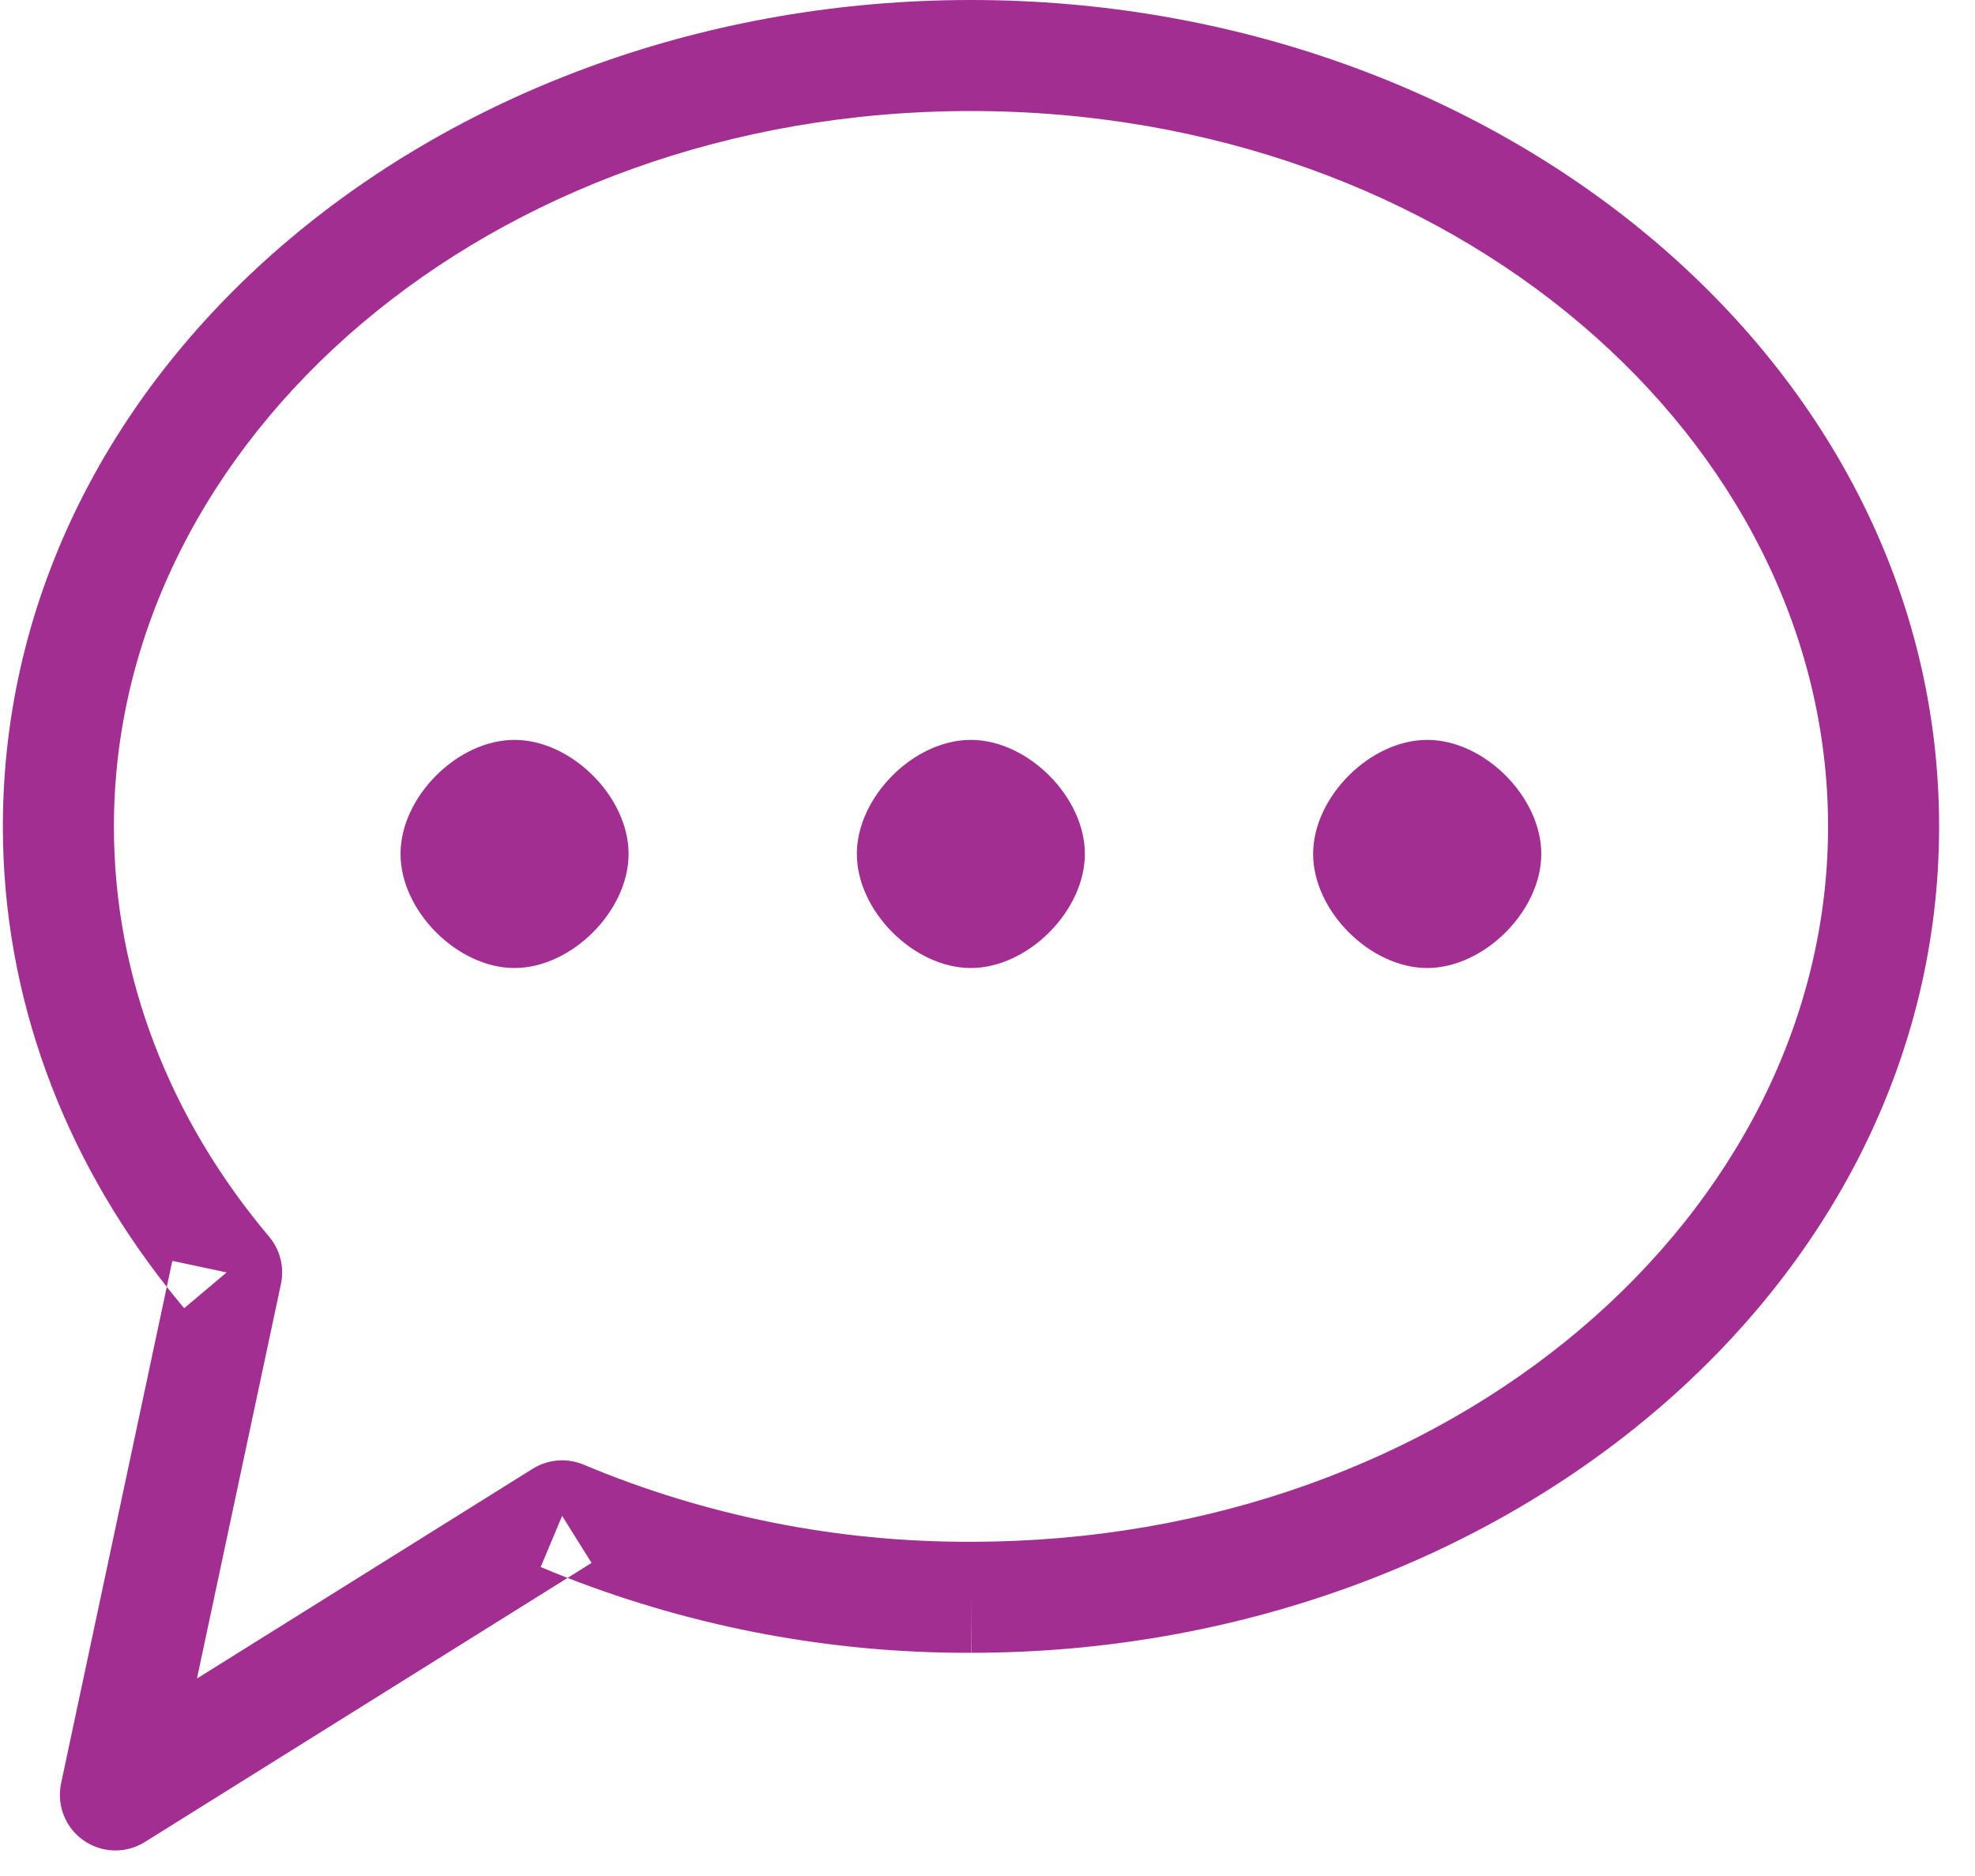
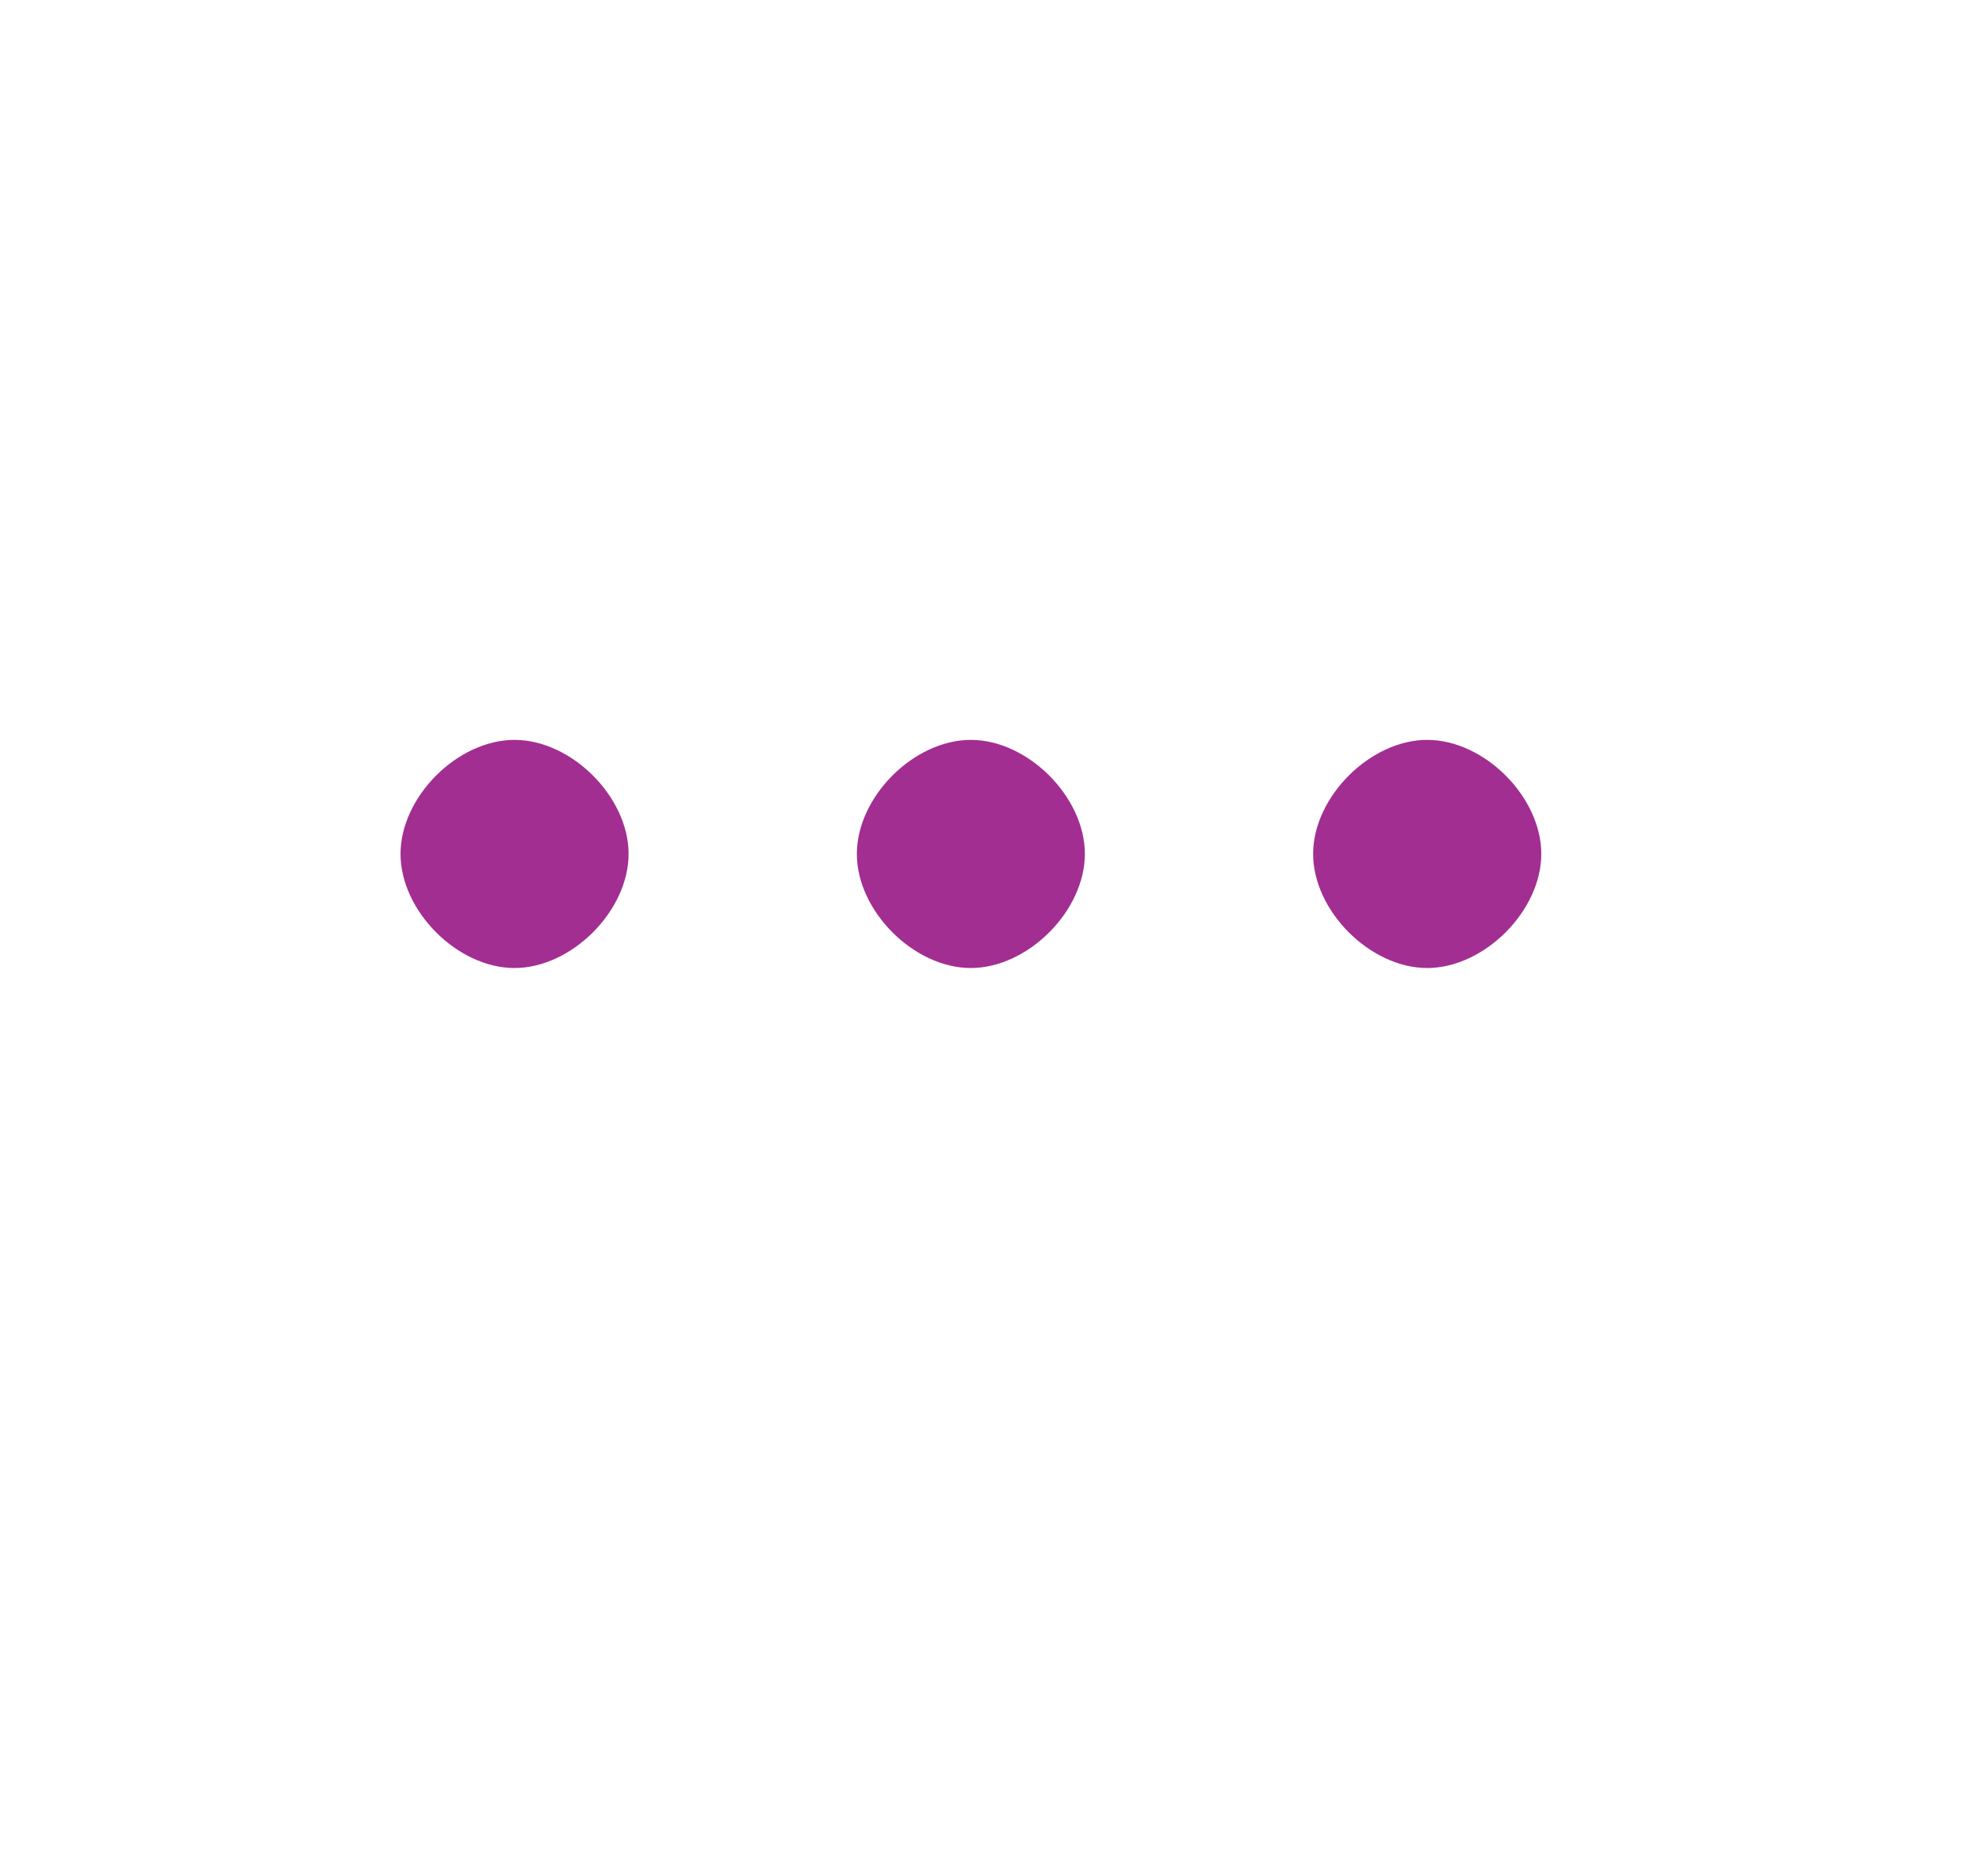
<svg xmlns="http://www.w3.org/2000/svg" width="40" height="38" viewBox="0 0 40 38" fill="none">
-   <path fill-rule="evenodd" clip-rule="evenodd" d="M0.058 16.741C0.058 7.325 9.022 0 19.665 0C30.309 0 39.273 7.325 39.273 16.741C39.273 26.154 30.31 33.478 19.667 33.479C19.667 33.479 19.666 33.479 19.665 33.479V32.354L19.67 33.479C19.669 33.479 19.668 33.479 19.667 33.479C16.87 33.489 14.099 32.974 11.495 31.962L11.981 31.658L11.385 30.705L10.95 31.742C11.131 31.817 11.312 31.891 11.495 31.962L2.933 37.312C2.55 37.551 2.062 37.538 1.692 37.279C1.323 37.02 1.144 36.566 1.237 36.124L3.378 26.067C3.493 26.212 3.61 26.356 3.73 26.499L4.59 25.774L3.49 25.54L3.378 26.067C1.291 23.416 0.058 20.208 0.058 16.741ZM19.665 2.249C9.894 2.249 2.307 8.907 2.307 16.741C2.307 19.816 3.457 22.683 5.45 25.05C5.674 25.315 5.762 25.669 5.69 26.008L3.989 34L10.789 29.751C11.099 29.558 11.483 29.526 11.82 29.668C14.302 30.709 16.969 31.24 19.661 31.23L19.665 31.23C29.437 31.23 37.024 24.572 37.024 16.741C37.024 8.907 29.437 2.249 19.665 2.249Z" fill="#A22E92" />
  <path fill-rule="evenodd" clip-rule="evenodd" d="M19.662 19.608C20.817 19.608 21.972 18.452 21.972 17.297C21.972 16.142 20.817 14.987 19.662 14.987C18.507 14.987 17.354 16.142 17.354 17.297C17.354 18.452 18.507 19.608 19.662 19.608ZM10.42 19.608C11.575 19.608 12.731 18.452 12.731 17.297C12.731 16.142 11.575 14.987 10.42 14.987C9.265 14.987 8.112 16.142 8.112 17.297C8.112 18.452 9.265 19.608 10.42 19.608ZM28.904 19.608C30.059 19.608 31.216 18.452 31.216 17.297C31.216 16.142 30.061 14.987 28.906 14.987C27.751 14.987 26.595 16.142 26.595 17.297C26.595 18.452 27.751 19.608 28.906 19.608H28.904Z" fill="#A22E92" />
</svg>